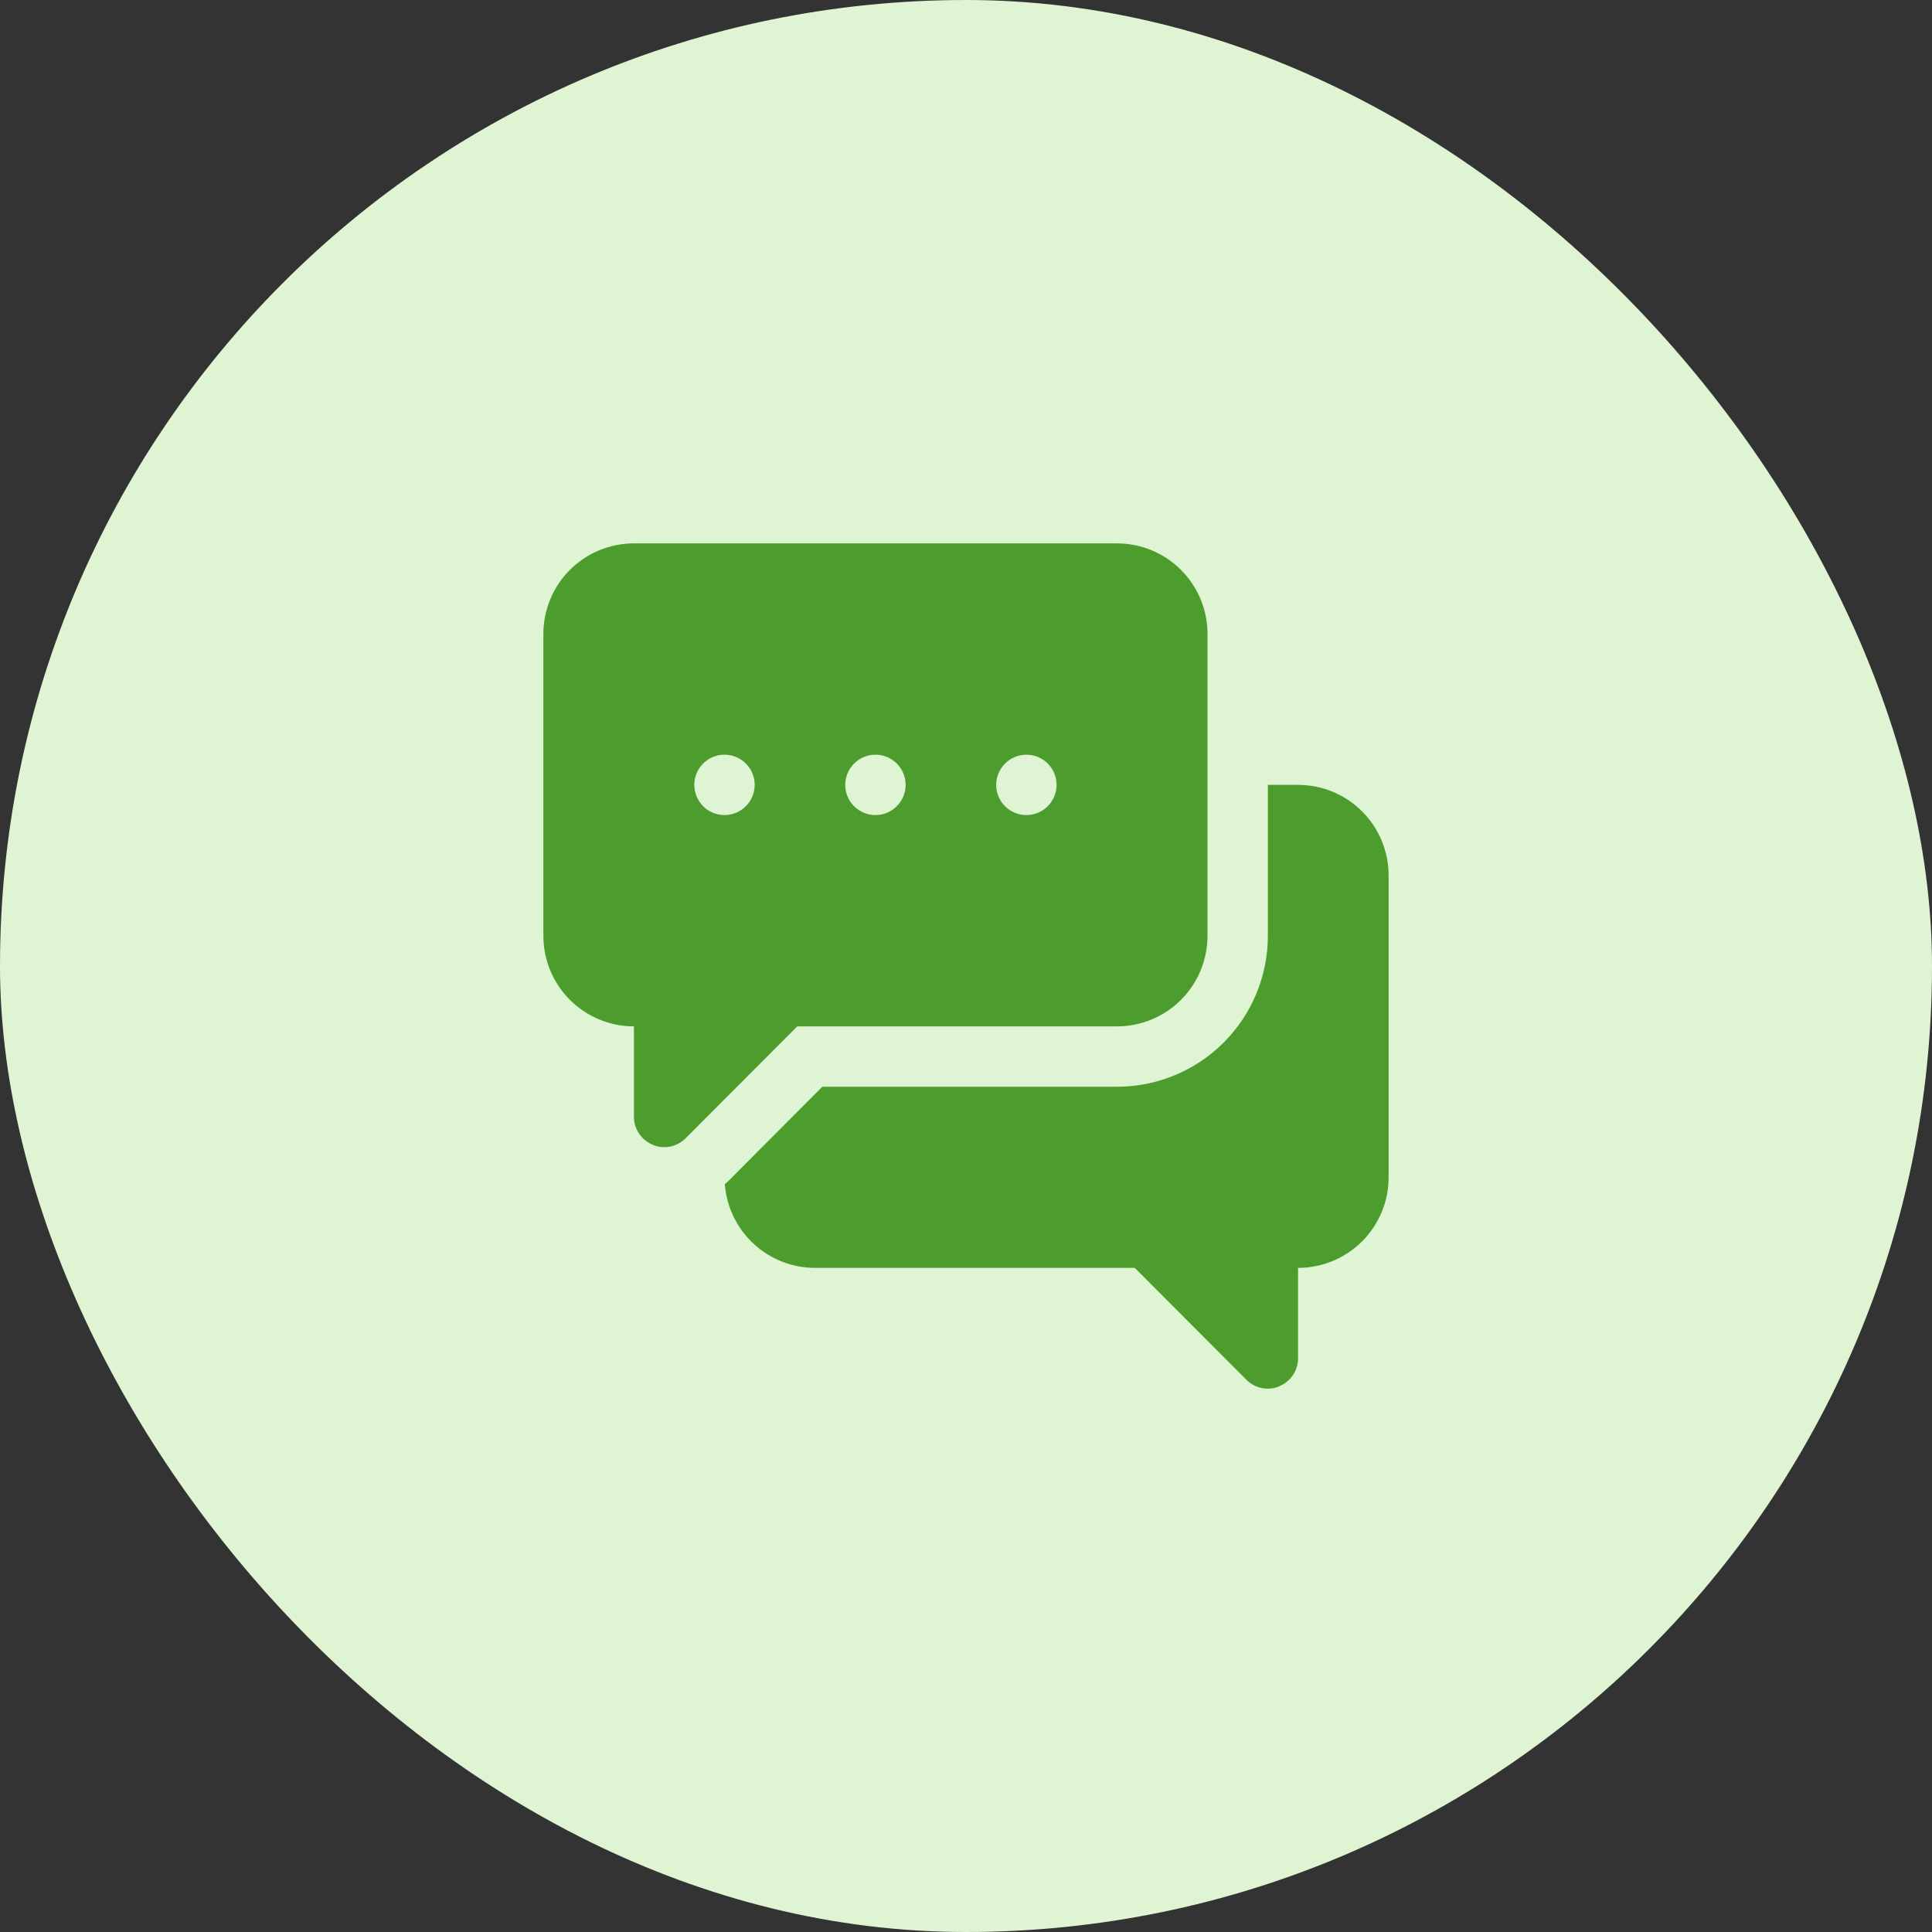
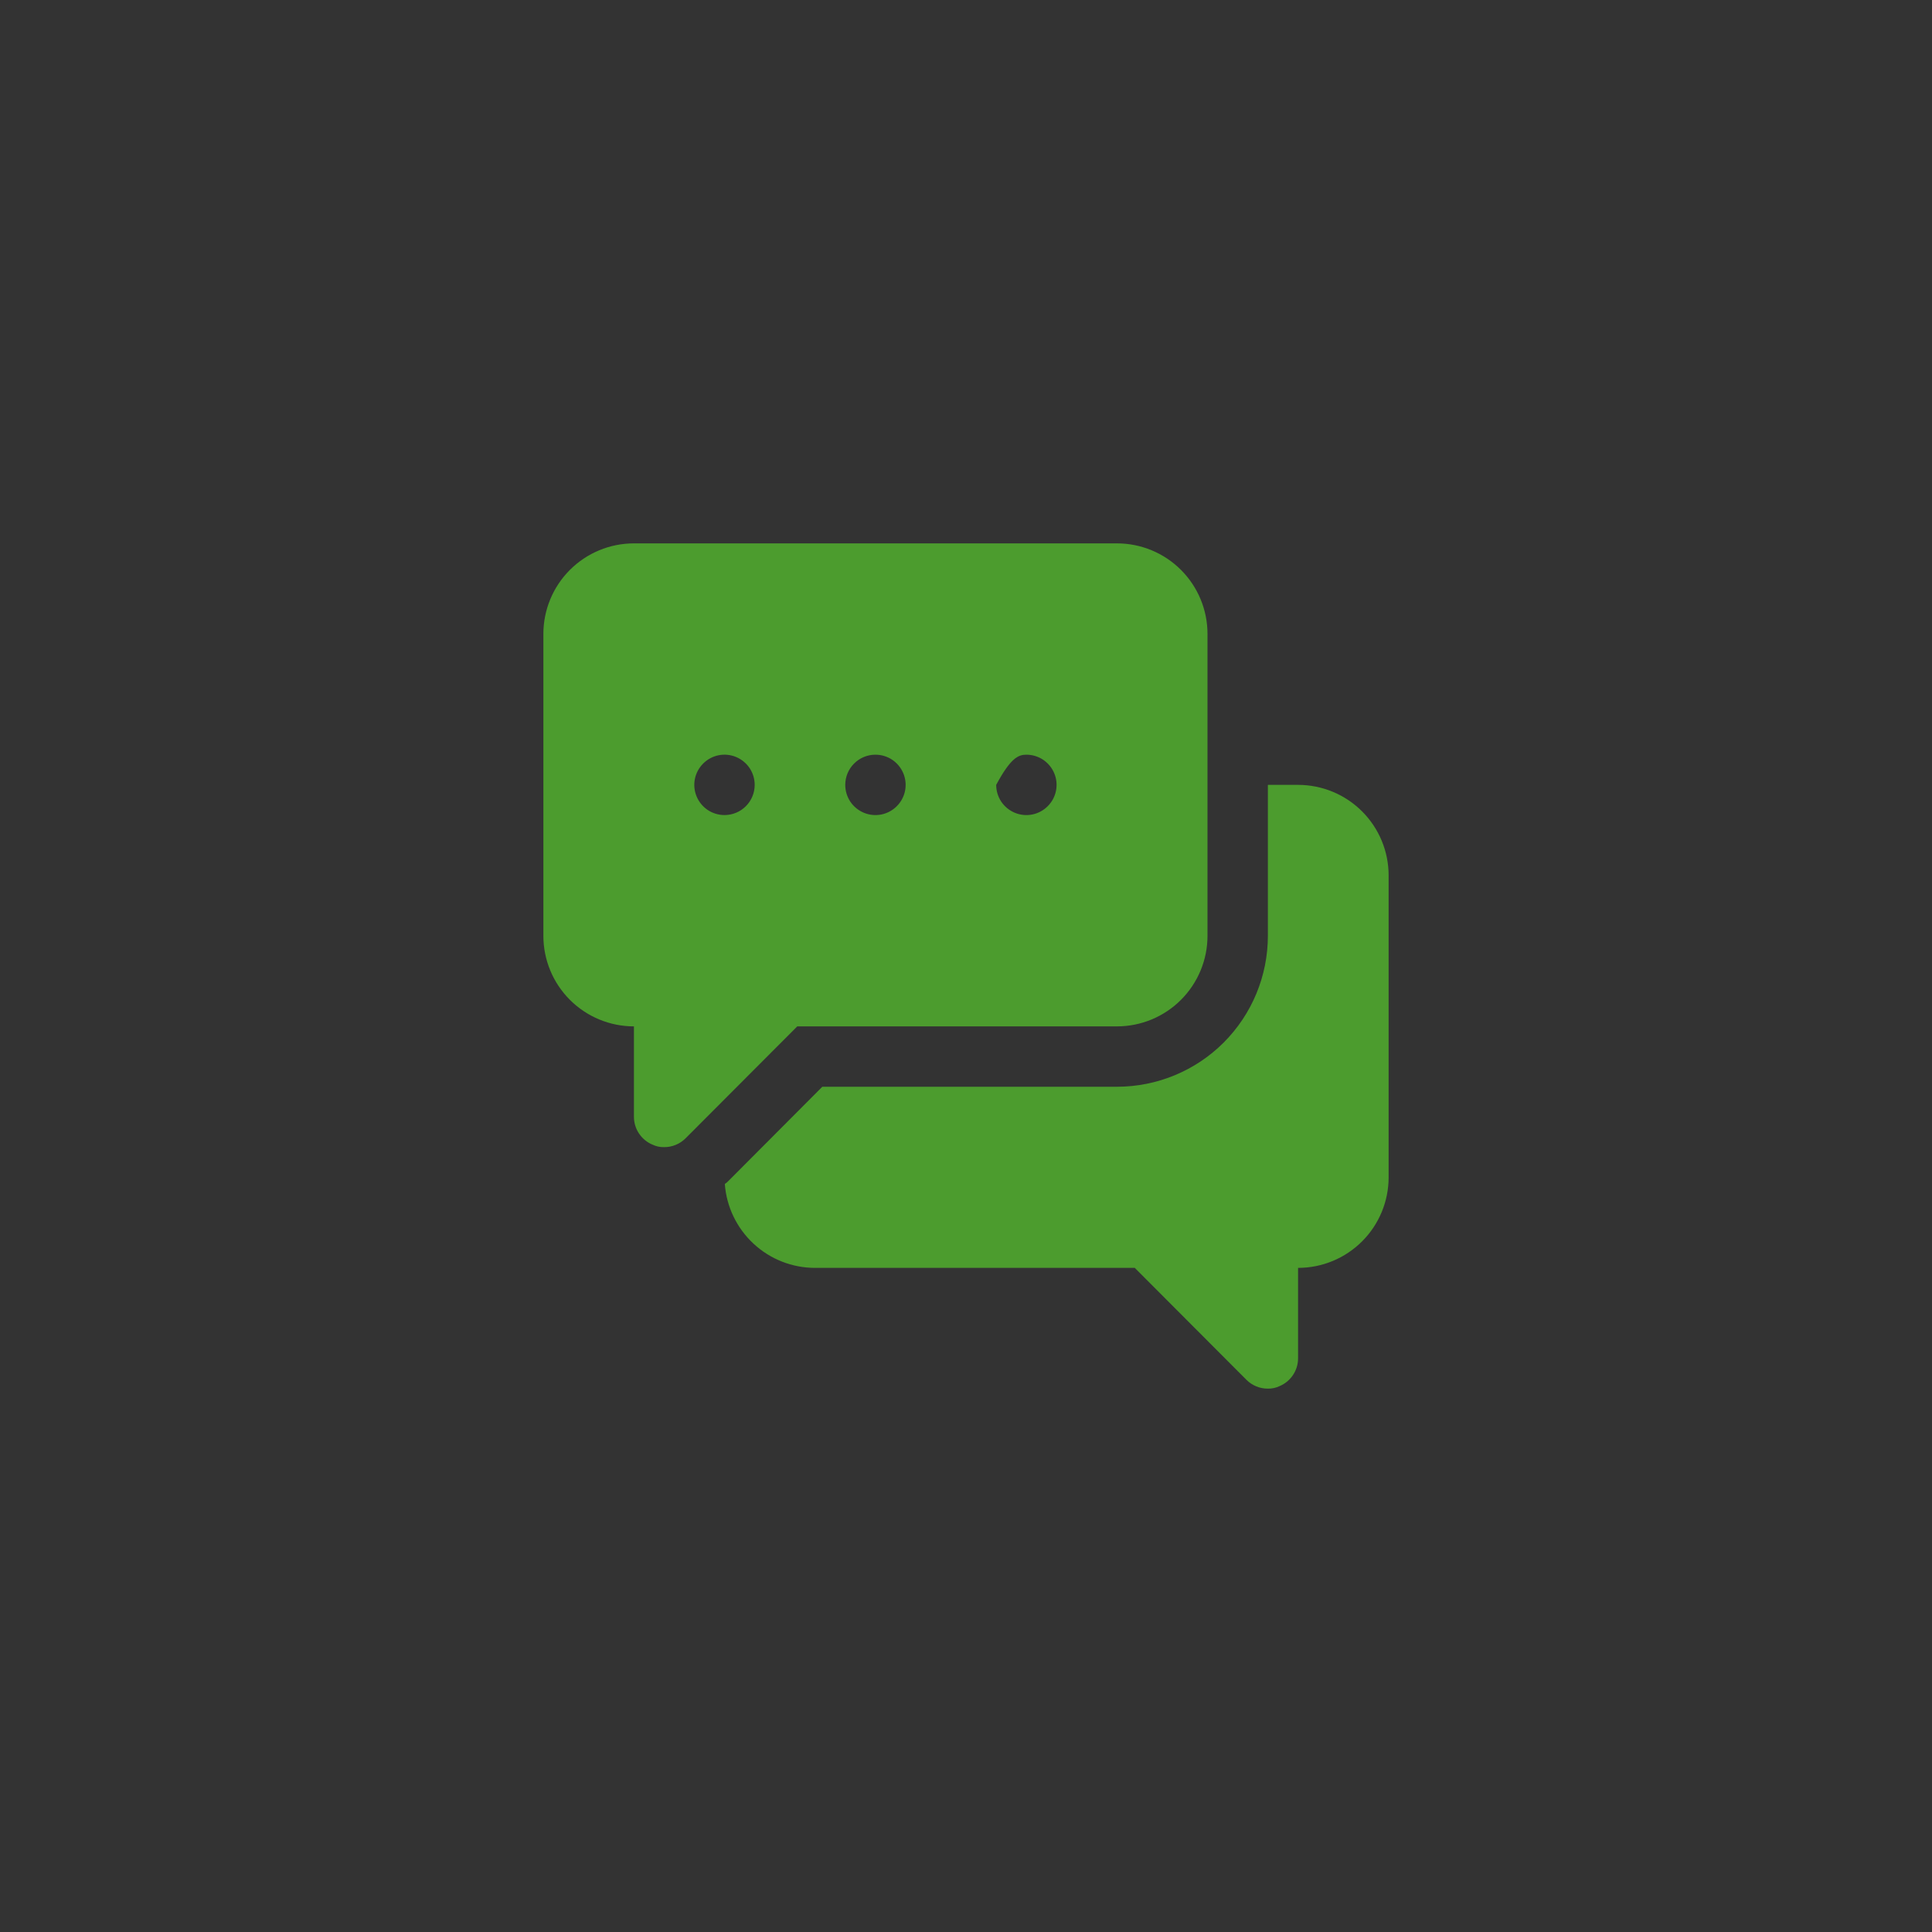
<svg xmlns="http://www.w3.org/2000/svg" width="48" height="48" viewBox="0 0 48 48" fill="none">
  <rect x="0" y="0" width="48" height="48" fill="#333333" stroke="none" />
-   <rect width="48" height="48" rx="24" fill="#DEF4D3" />
  <path d="M32.25 19.5H31.5V23.25C31.5 24.245 31.105 25.198 30.402 25.902C29.699 26.605 28.745 27 27.75 27H20.43L18.098 29.34C18.072 29.369 18.041 29.395 18.008 29.415C18.049 29.981 18.304 30.511 18.72 30.898C19.136 31.285 19.682 31.5 20.25 31.5H28.193L30.968 34.282C31.038 34.352 31.121 34.407 31.212 34.444C31.304 34.482 31.402 34.501 31.5 34.5C31.599 34.502 31.696 34.482 31.785 34.44C31.922 34.384 32.039 34.288 32.122 34.165C32.205 34.043 32.25 33.898 32.25 33.75V31.5C32.847 31.5 33.419 31.263 33.841 30.841C34.263 30.419 34.5 29.847 34.5 29.25V21.75C34.5 21.153 34.263 20.581 33.841 20.159C33.419 19.737 32.847 19.5 32.25 19.5Z" fill="#4C9C2E" />
-   <path d="M27.75 25.5C28.347 25.5 28.919 25.263 29.341 24.841C29.763 24.419 30 23.847 30 23.25V15.75C30 15.153 29.763 14.581 29.341 14.159C28.919 13.737 28.347 13.5 27.75 13.5H15.75C15.153 13.5 14.581 13.737 14.159 14.159C13.737 14.581 13.5 15.153 13.5 15.75V23.25C13.5 23.847 13.737 24.419 14.159 24.841C14.581 25.263 15.153 25.5 15.75 25.5V27.75C15.751 27.898 15.795 28.043 15.878 28.165C15.961 28.288 16.078 28.384 16.215 28.44C16.304 28.482 16.402 28.503 16.5 28.5C16.599 28.501 16.697 28.482 16.788 28.444C16.879 28.407 16.962 28.352 17.032 28.282L19.808 25.5H27.75ZM25.5 18.75C25.648 18.75 25.793 18.794 25.917 18.876C26.04 18.959 26.136 19.076 26.193 19.213C26.25 19.35 26.265 19.501 26.236 19.646C26.207 19.792 26.135 19.925 26.03 20.03C25.925 20.135 25.792 20.207 25.646 20.236C25.501 20.265 25.35 20.25 25.213 20.193C25.076 20.136 24.959 20.04 24.876 19.917C24.794 19.793 24.75 19.648 24.75 19.5C24.75 19.301 24.829 19.11 24.97 18.97C25.11 18.829 25.301 18.75 25.5 18.75ZM21.75 18.75C21.898 18.75 22.043 18.794 22.167 18.876C22.29 18.959 22.386 19.076 22.443 19.213C22.5 19.35 22.515 19.501 22.486 19.646C22.457 19.792 22.385 19.925 22.28 20.03C22.175 20.135 22.042 20.207 21.896 20.236C21.751 20.265 21.6 20.25 21.463 20.193C21.326 20.136 21.209 20.04 21.126 19.917C21.044 19.793 21 19.648 21 19.5C21 19.301 21.079 19.11 21.22 18.97C21.36 18.829 21.551 18.75 21.75 18.75ZM18 20.25C17.852 20.25 17.707 20.206 17.583 20.124C17.46 20.041 17.364 19.924 17.307 19.787C17.25 19.65 17.235 19.499 17.264 19.354C17.293 19.208 17.365 19.075 17.47 18.97C17.575 18.865 17.708 18.793 17.854 18.764C17.999 18.735 18.15 18.75 18.287 18.807C18.424 18.864 18.541 18.96 18.624 19.083C18.706 19.207 18.75 19.352 18.75 19.5C18.75 19.699 18.671 19.89 18.53 20.03C18.39 20.171 18.199 20.25 18 20.25Z" fill="#4C9C2E" />
+   <path d="M27.75 25.5C28.347 25.5 28.919 25.263 29.341 24.841C29.763 24.419 30 23.847 30 23.25V15.75C30 15.153 29.763 14.581 29.341 14.159C28.919 13.737 28.347 13.5 27.75 13.5H15.75C15.153 13.5 14.581 13.737 14.159 14.159C13.737 14.581 13.5 15.153 13.5 15.75V23.25C13.5 23.847 13.737 24.419 14.159 24.841C14.581 25.263 15.153 25.5 15.75 25.5V27.75C15.751 27.898 15.795 28.043 15.878 28.165C15.961 28.288 16.078 28.384 16.215 28.44C16.304 28.482 16.402 28.503 16.5 28.5C16.599 28.501 16.697 28.482 16.788 28.444C16.879 28.407 16.962 28.352 17.032 28.282L19.808 25.5H27.75ZM25.5 18.75C25.648 18.75 25.793 18.794 25.917 18.876C26.04 18.959 26.136 19.076 26.193 19.213C26.25 19.35 26.265 19.501 26.236 19.646C26.207 19.792 26.135 19.925 26.03 20.03C25.925 20.135 25.792 20.207 25.646 20.236C25.501 20.265 25.35 20.25 25.213 20.193C25.076 20.136 24.959 20.04 24.876 19.917C24.794 19.793 24.75 19.648 24.75 19.5C25.11 18.829 25.301 18.75 25.5 18.75ZM21.75 18.75C21.898 18.75 22.043 18.794 22.167 18.876C22.29 18.959 22.386 19.076 22.443 19.213C22.5 19.35 22.515 19.501 22.486 19.646C22.457 19.792 22.385 19.925 22.28 20.03C22.175 20.135 22.042 20.207 21.896 20.236C21.751 20.265 21.6 20.25 21.463 20.193C21.326 20.136 21.209 20.04 21.126 19.917C21.044 19.793 21 19.648 21 19.5C21 19.301 21.079 19.11 21.22 18.97C21.36 18.829 21.551 18.75 21.75 18.75ZM18 20.25C17.852 20.25 17.707 20.206 17.583 20.124C17.46 20.041 17.364 19.924 17.307 19.787C17.25 19.65 17.235 19.499 17.264 19.354C17.293 19.208 17.365 19.075 17.47 18.97C17.575 18.865 17.708 18.793 17.854 18.764C17.999 18.735 18.15 18.75 18.287 18.807C18.424 18.864 18.541 18.96 18.624 19.083C18.706 19.207 18.75 19.352 18.75 19.5C18.75 19.699 18.671 19.89 18.53 20.03C18.39 20.171 18.199 20.25 18 20.25Z" fill="#4C9C2E" />
</svg>